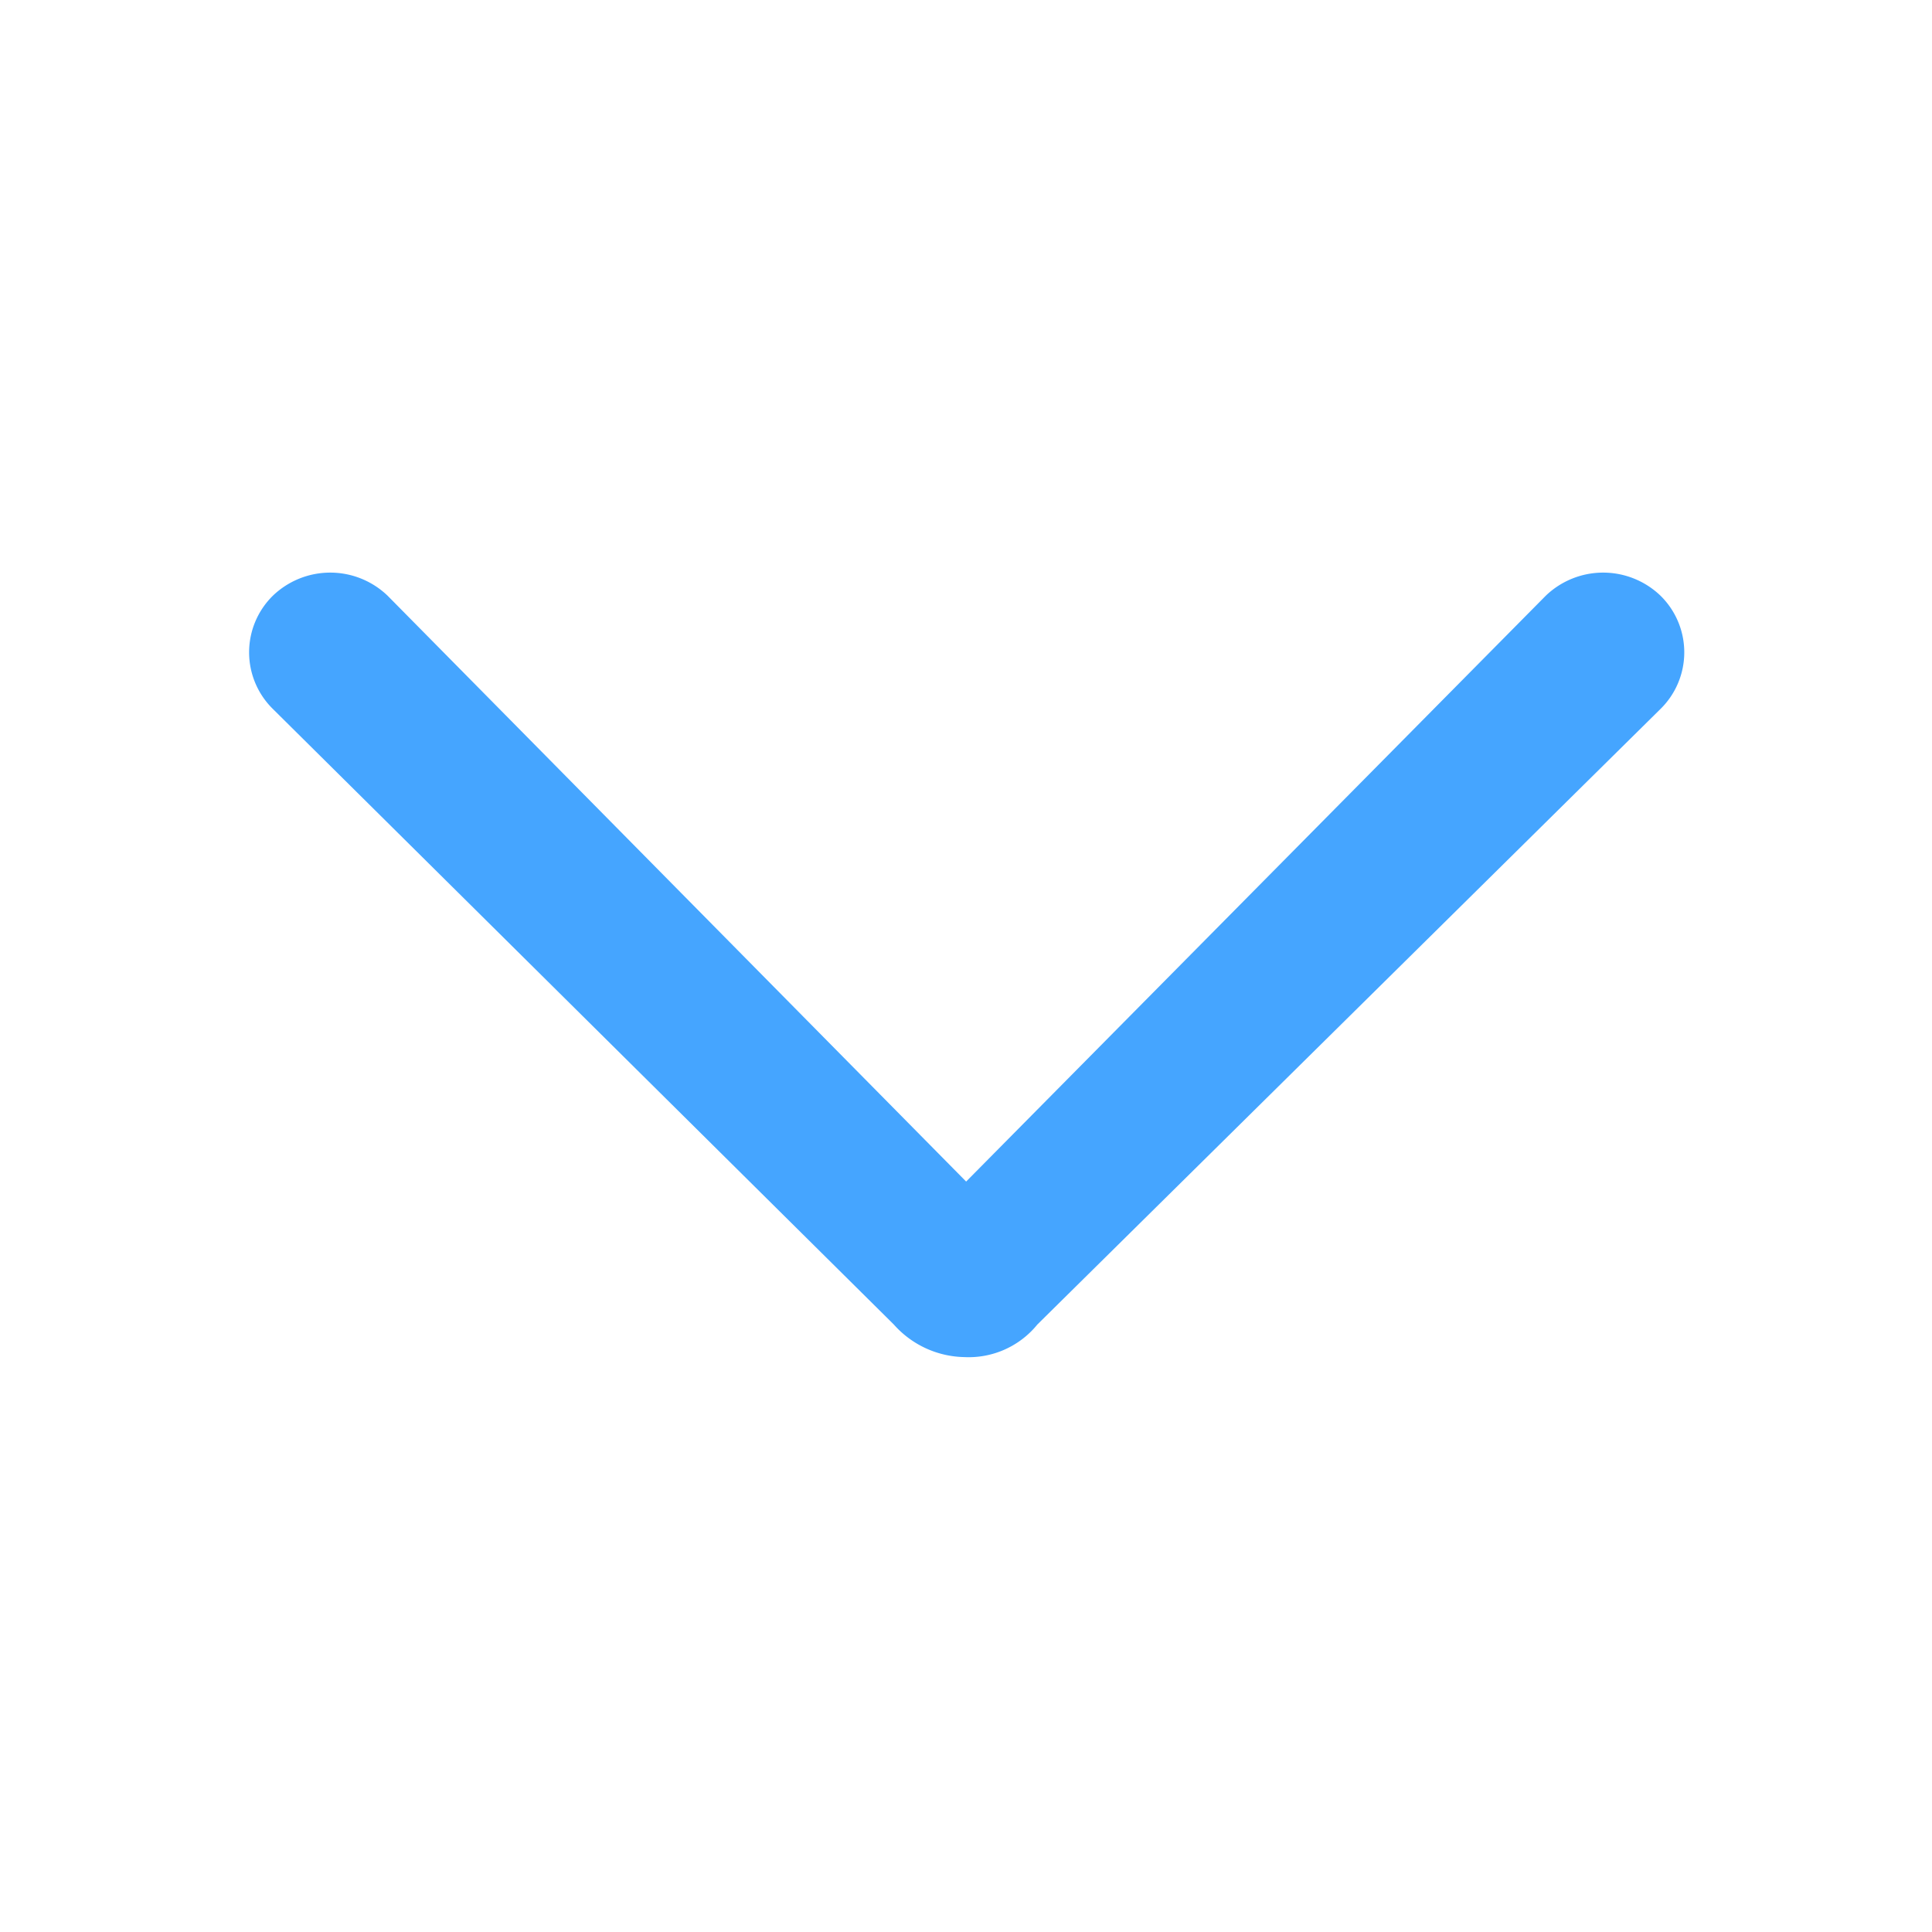
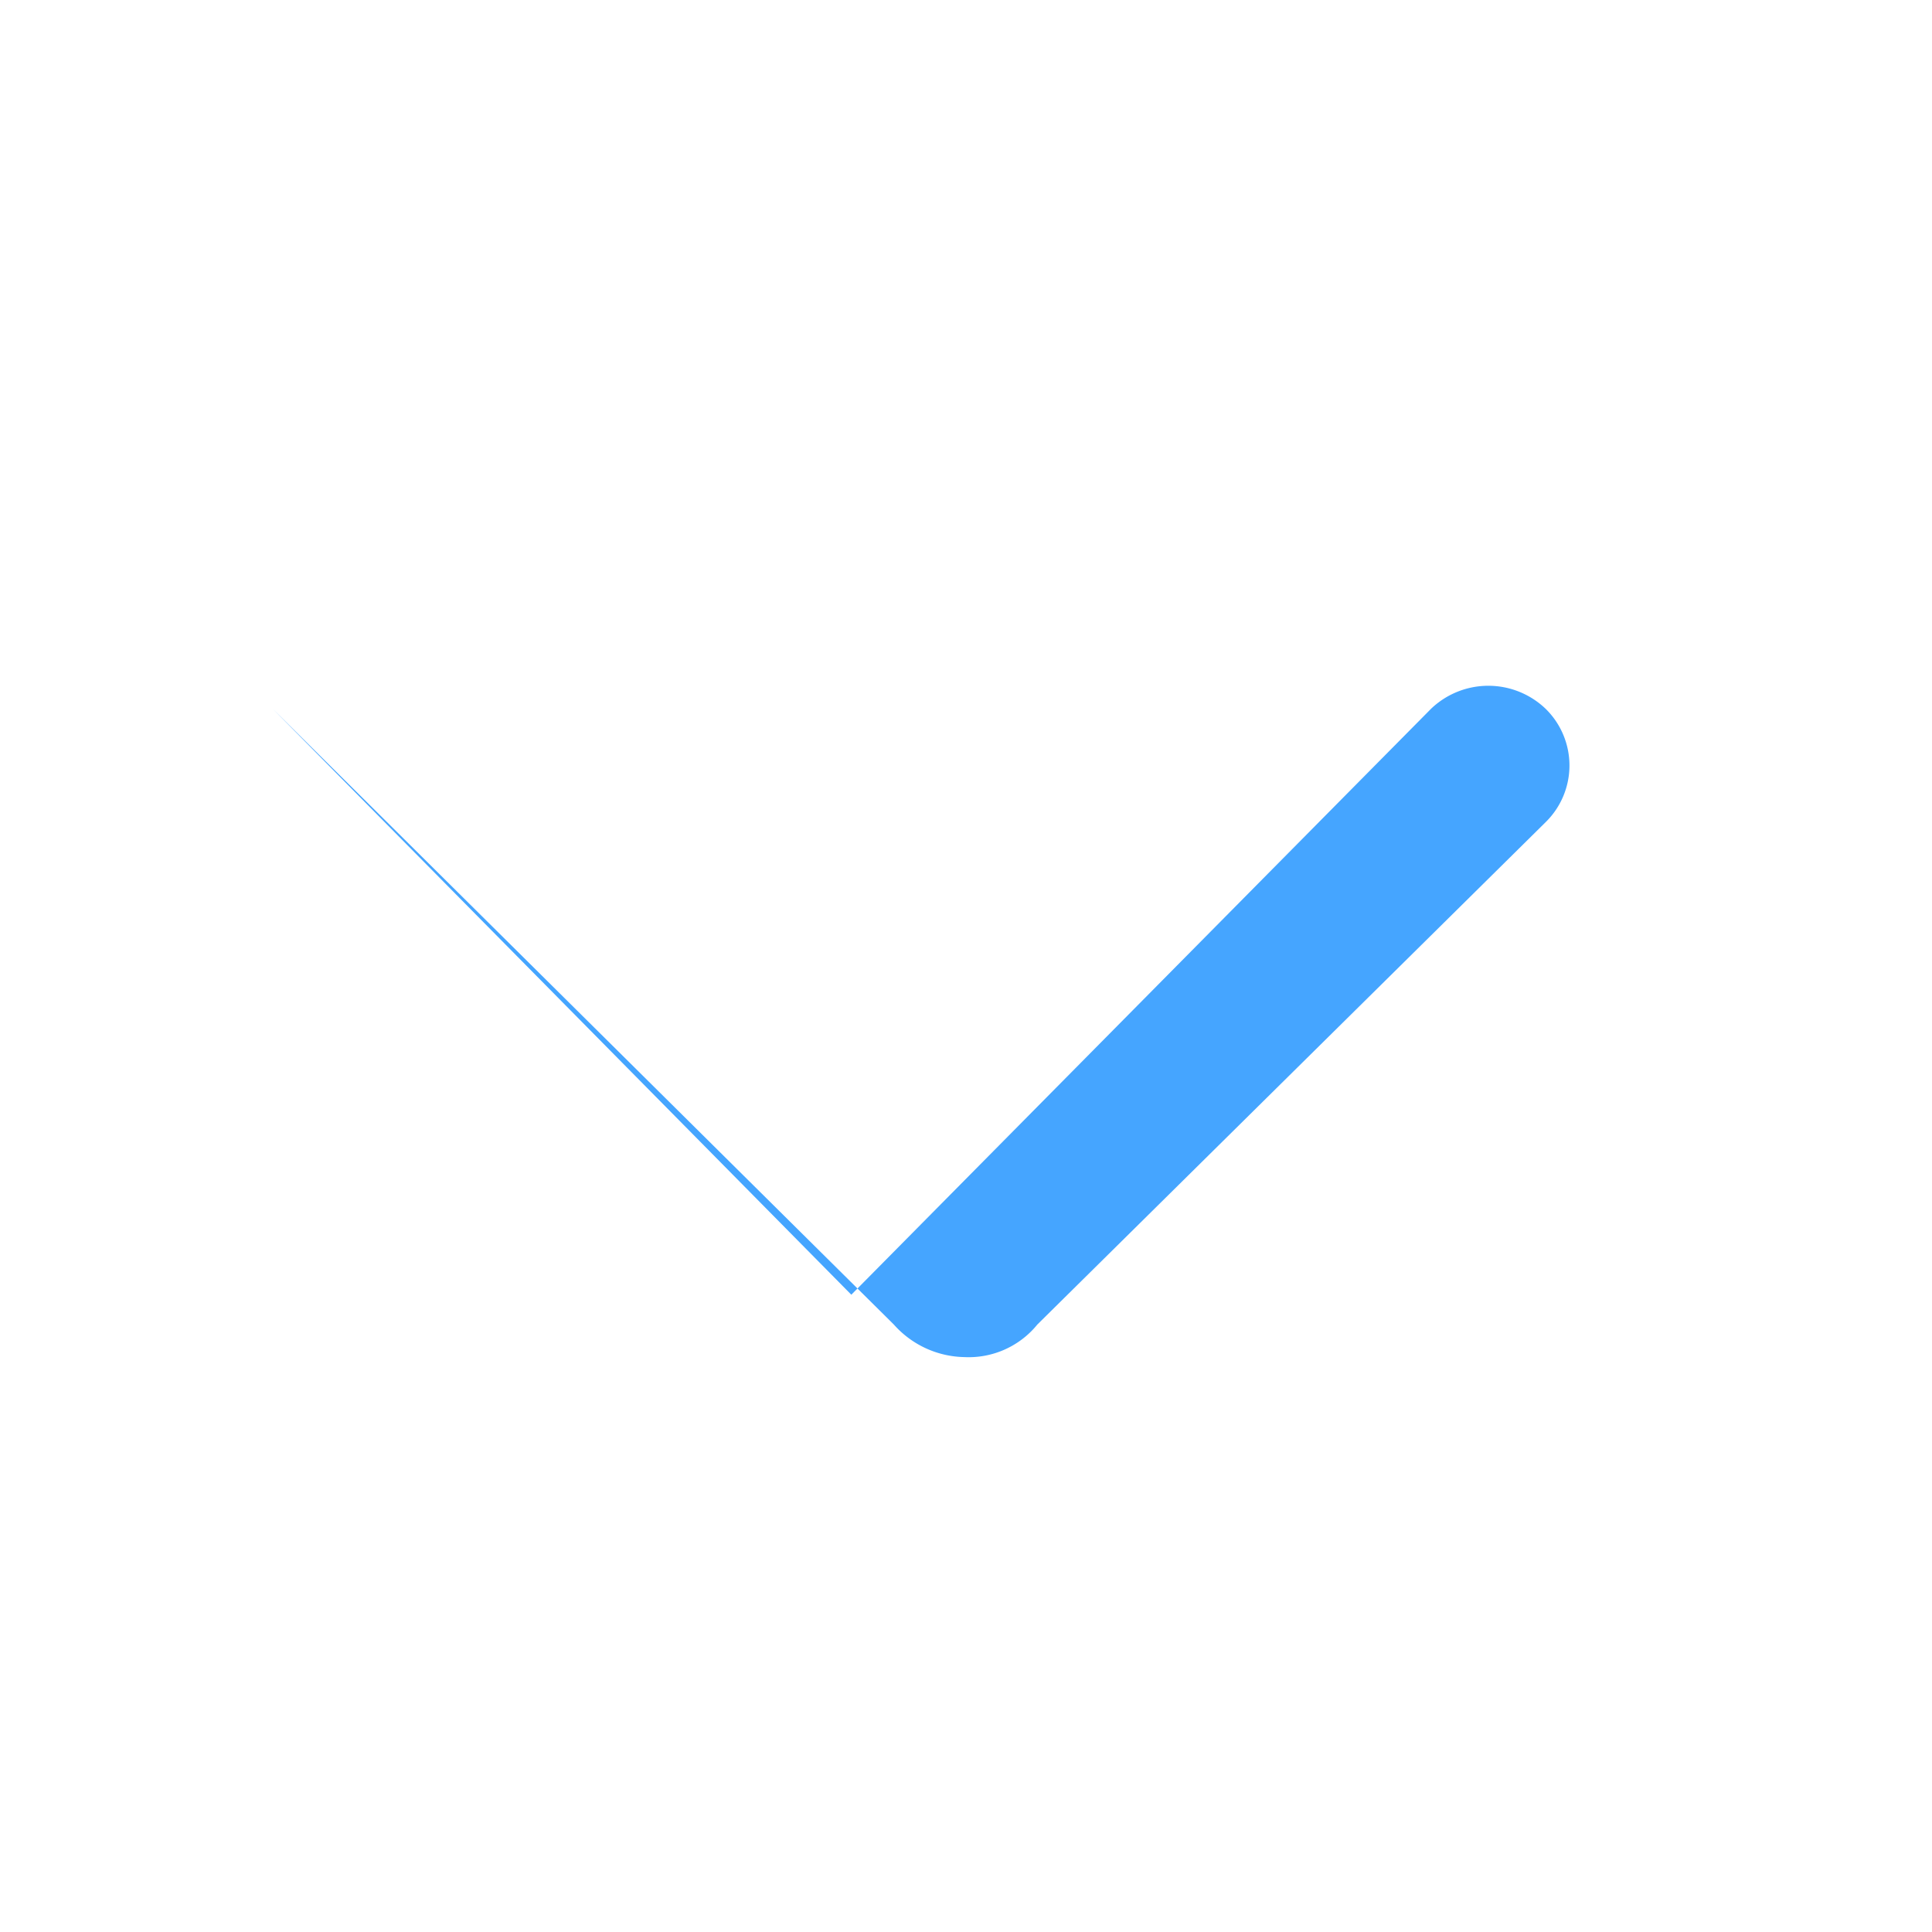
<svg xmlns="http://www.w3.org/2000/svg" width="14" height="14" viewBox="0 0 14 14">
  <defs>
    <style>
      .cls-1 {
        fill: #45a5ff;
        fill-rule: evenodd;
      }
    </style>
  </defs>
-   <path id="形状_1" data-name="形状 1" class="cls-1" d="M744.72,630.442a0.641,0.641,0,0,1-.53.236,0.7,0.7,0,0,1-.51-0.236l-4.5-4.461a0.575,0.575,0,0,1,0-.82,0.6,0.6,0,0,1,.832,0l4.192,4.245,4.2-4.245a0.6,0.6,0,0,1,.832,0,0.575,0.575,0,0,1,0,.82Zm0,0" transform="translate(-737.203 -620.844)" />
+   <path id="形状_1" data-name="形状 1" class="cls-1" d="M744.72,630.442a0.641,0.641,0,0,1-.53.236,0.7,0.7,0,0,1-.51-0.236l-4.5-4.461l4.192,4.245,4.2-4.245a0.6,0.6,0,0,1,.832,0,0.575,0.575,0,0,1,0,.82Zm0,0" transform="translate(-737.203 -620.844)" />
</svg>